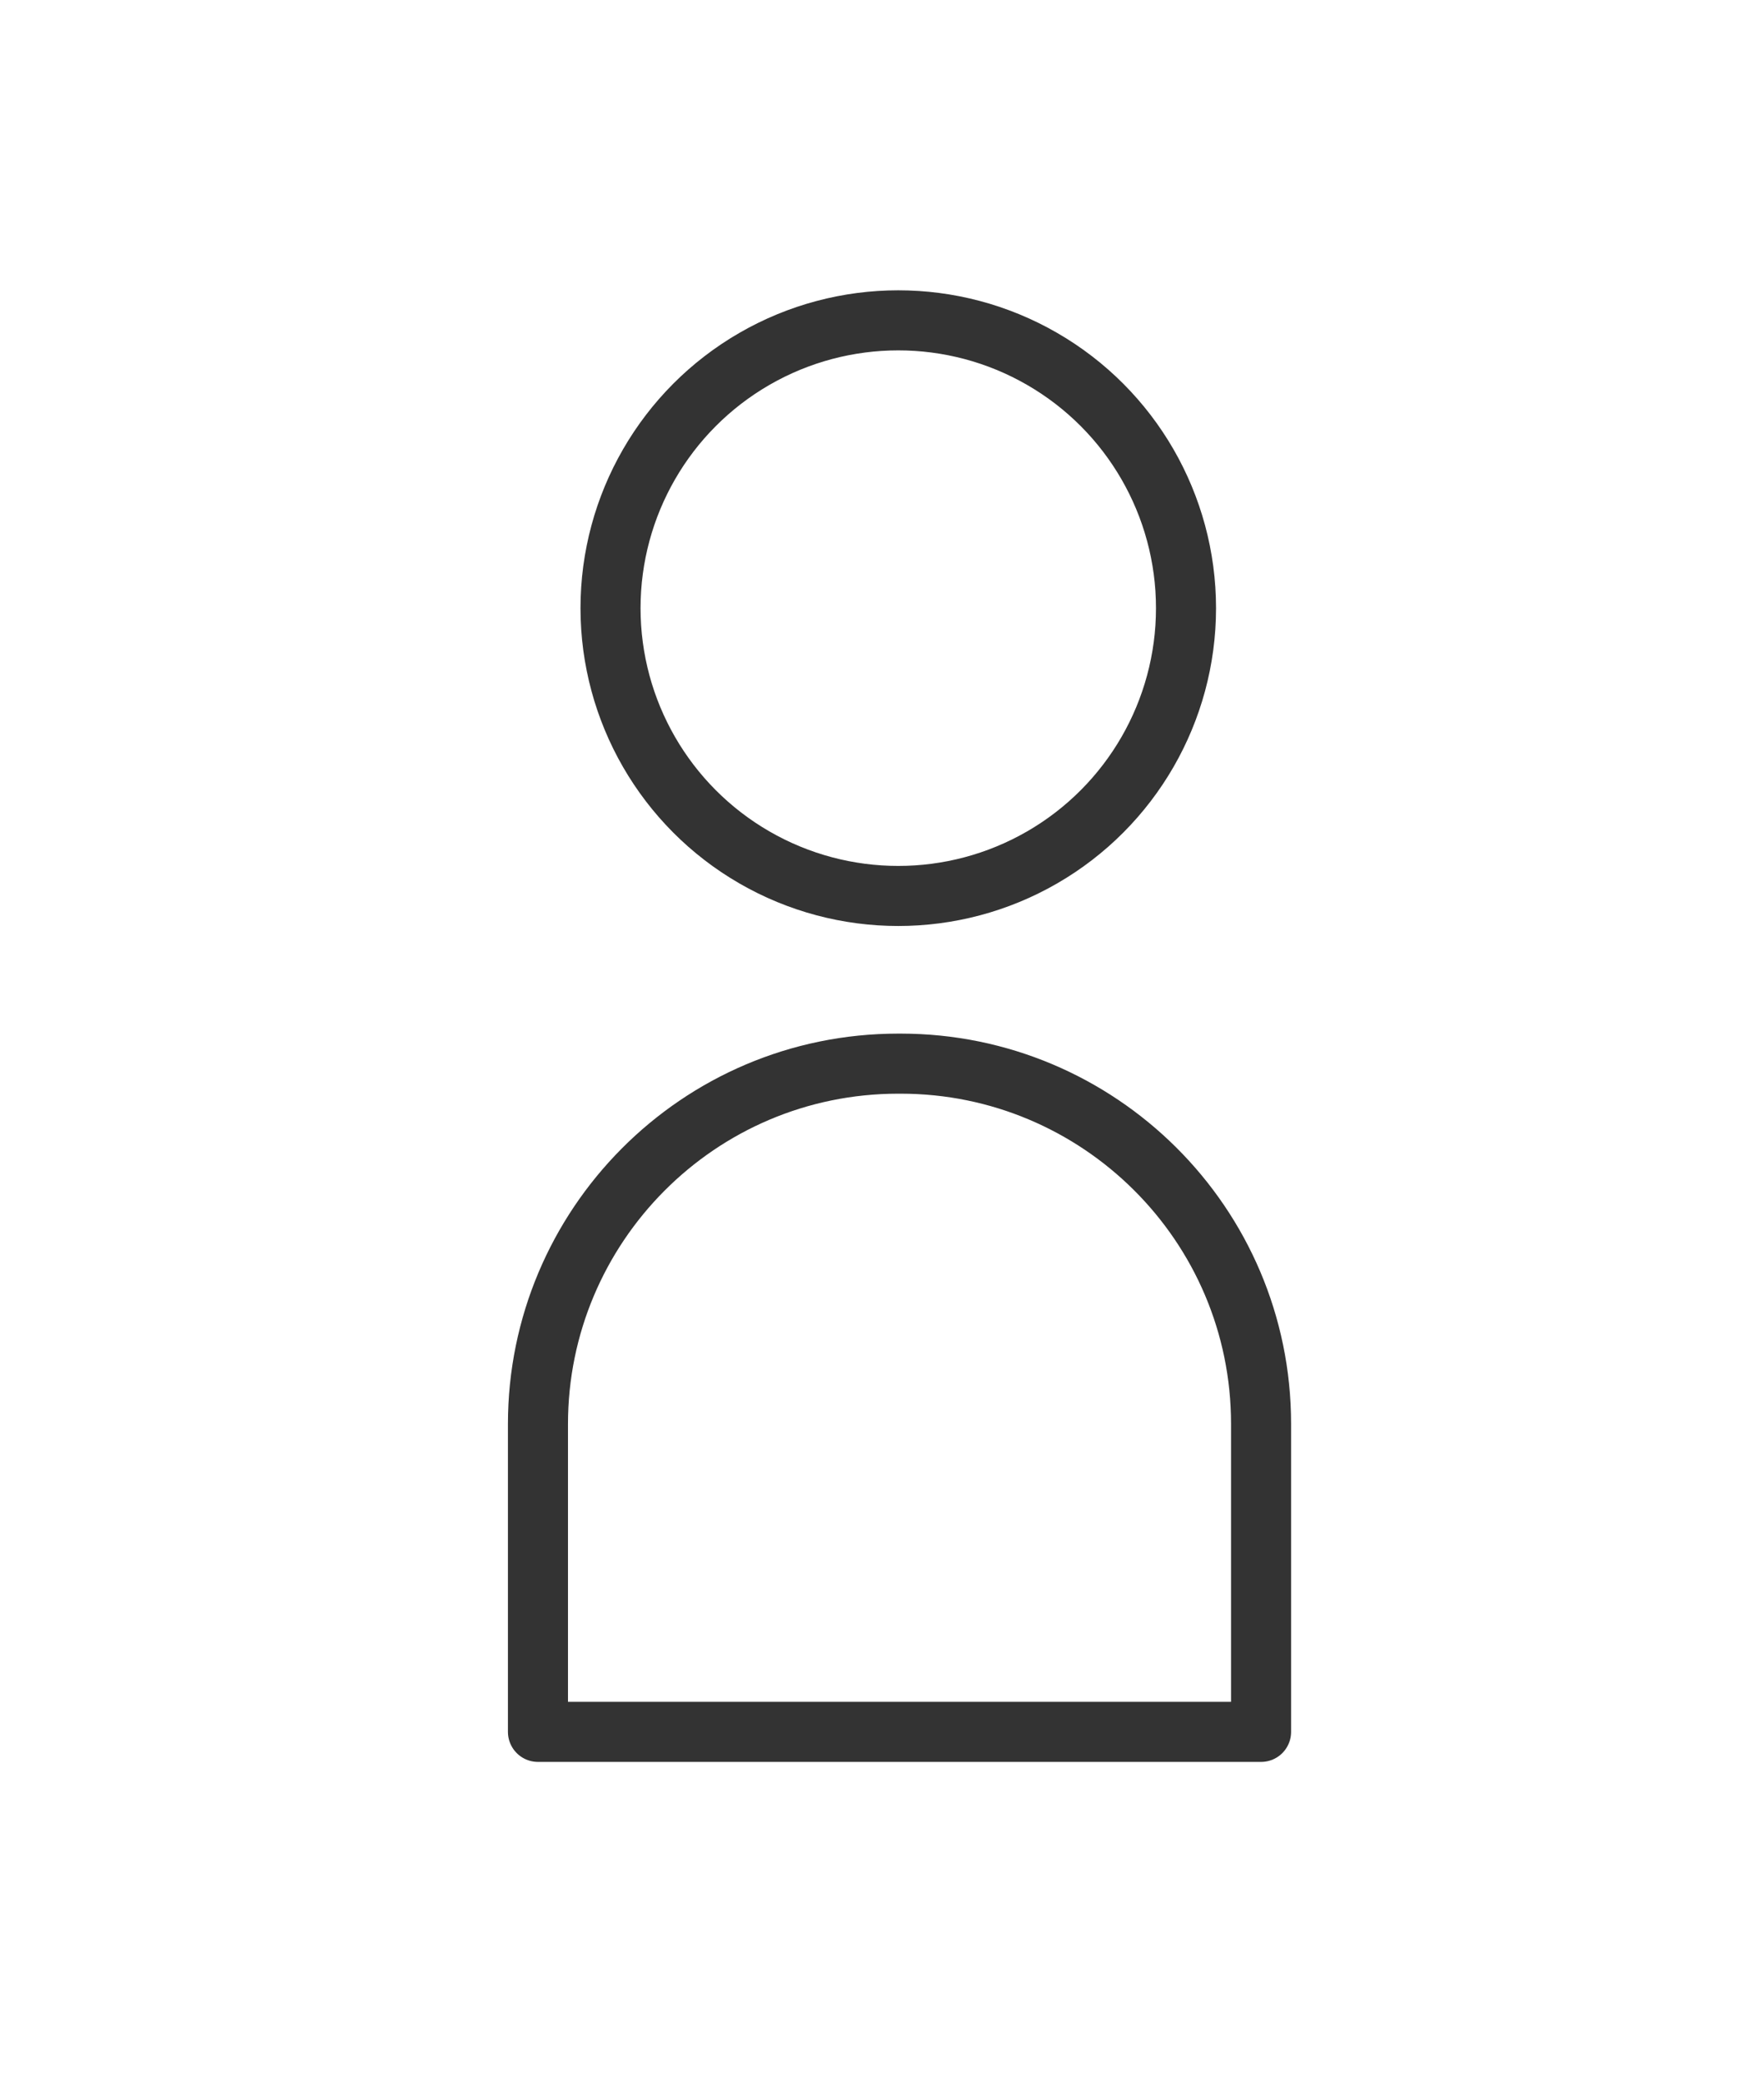
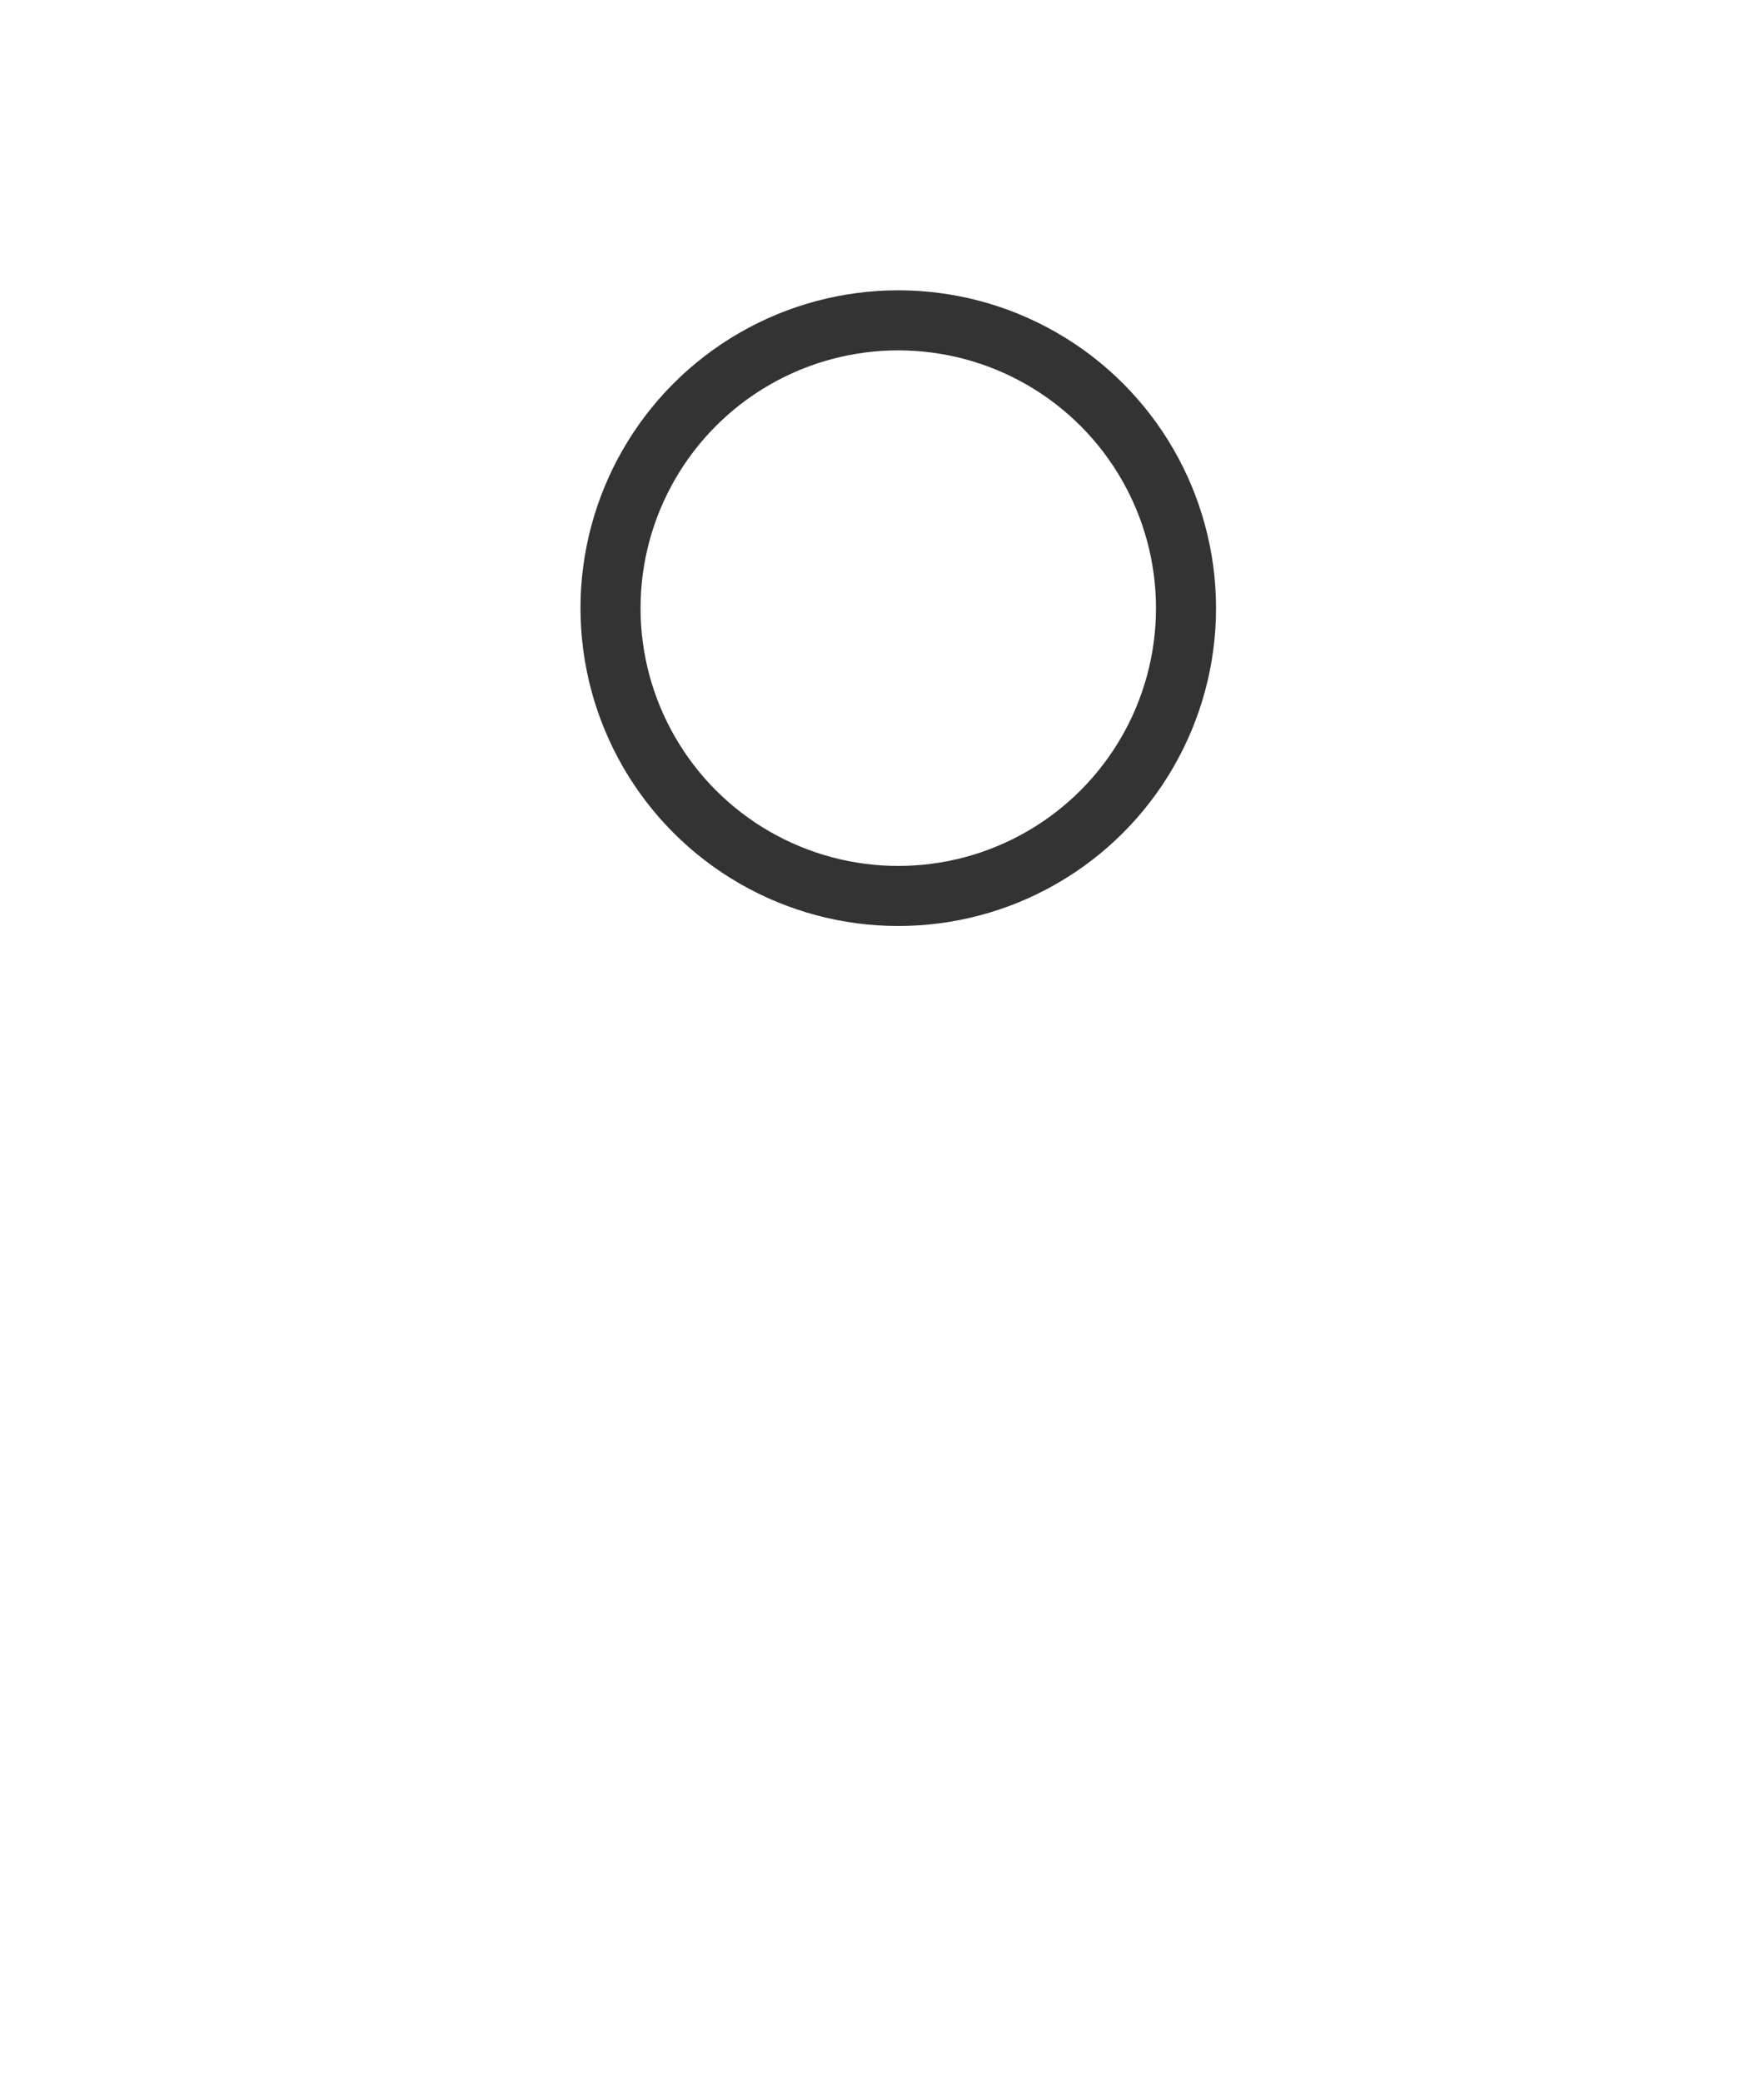
<svg xmlns="http://www.w3.org/2000/svg" id="_レイヤー_2" version="1.1" viewBox="0 0 70.5 83.2">
  <defs>
    <style>
      .st0, .st1 {
        fill: none;
      }

      .st1 {
        stroke: #333;
        stroke-linejoin: round;
        stroke-width: 2.4px;
      }
    </style>
  </defs>
  <g id="_レイヤー_2-2">
    <circle class="st1" cx="35.9" cy="24.3" r="11.5" />
-     <path class="st1" d="M35.9,42.5c-8,0-14.4,6.5-14.4,14.4v12.3h28.9v-12.3c0-8-6.5-14.4-14.4-14.4Z" />
    <rect class="st0" width="70.5" height="83.2" />
  </g>
</svg>